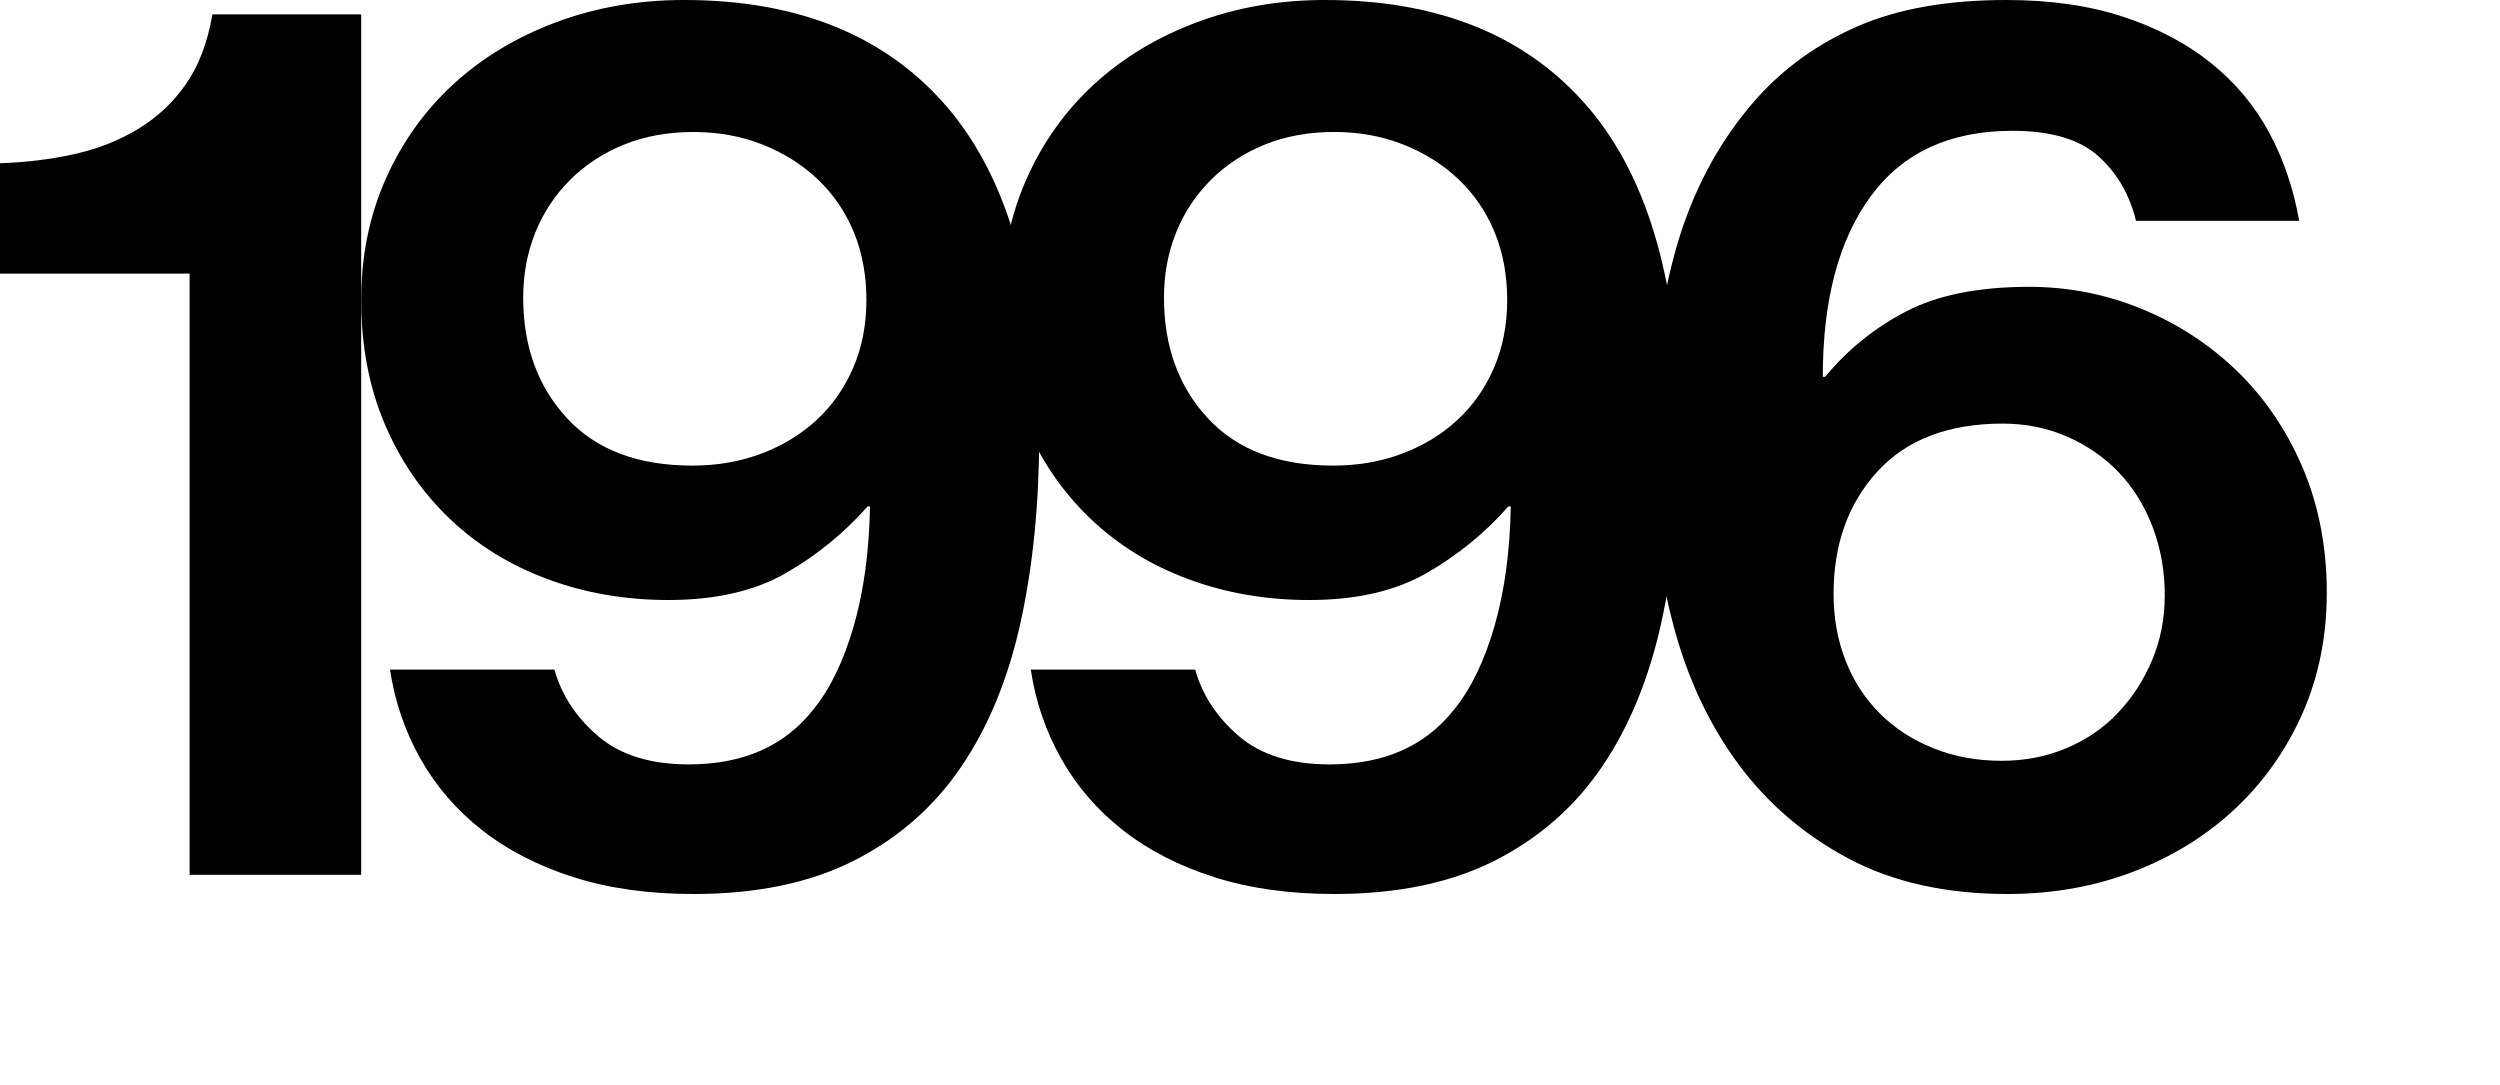
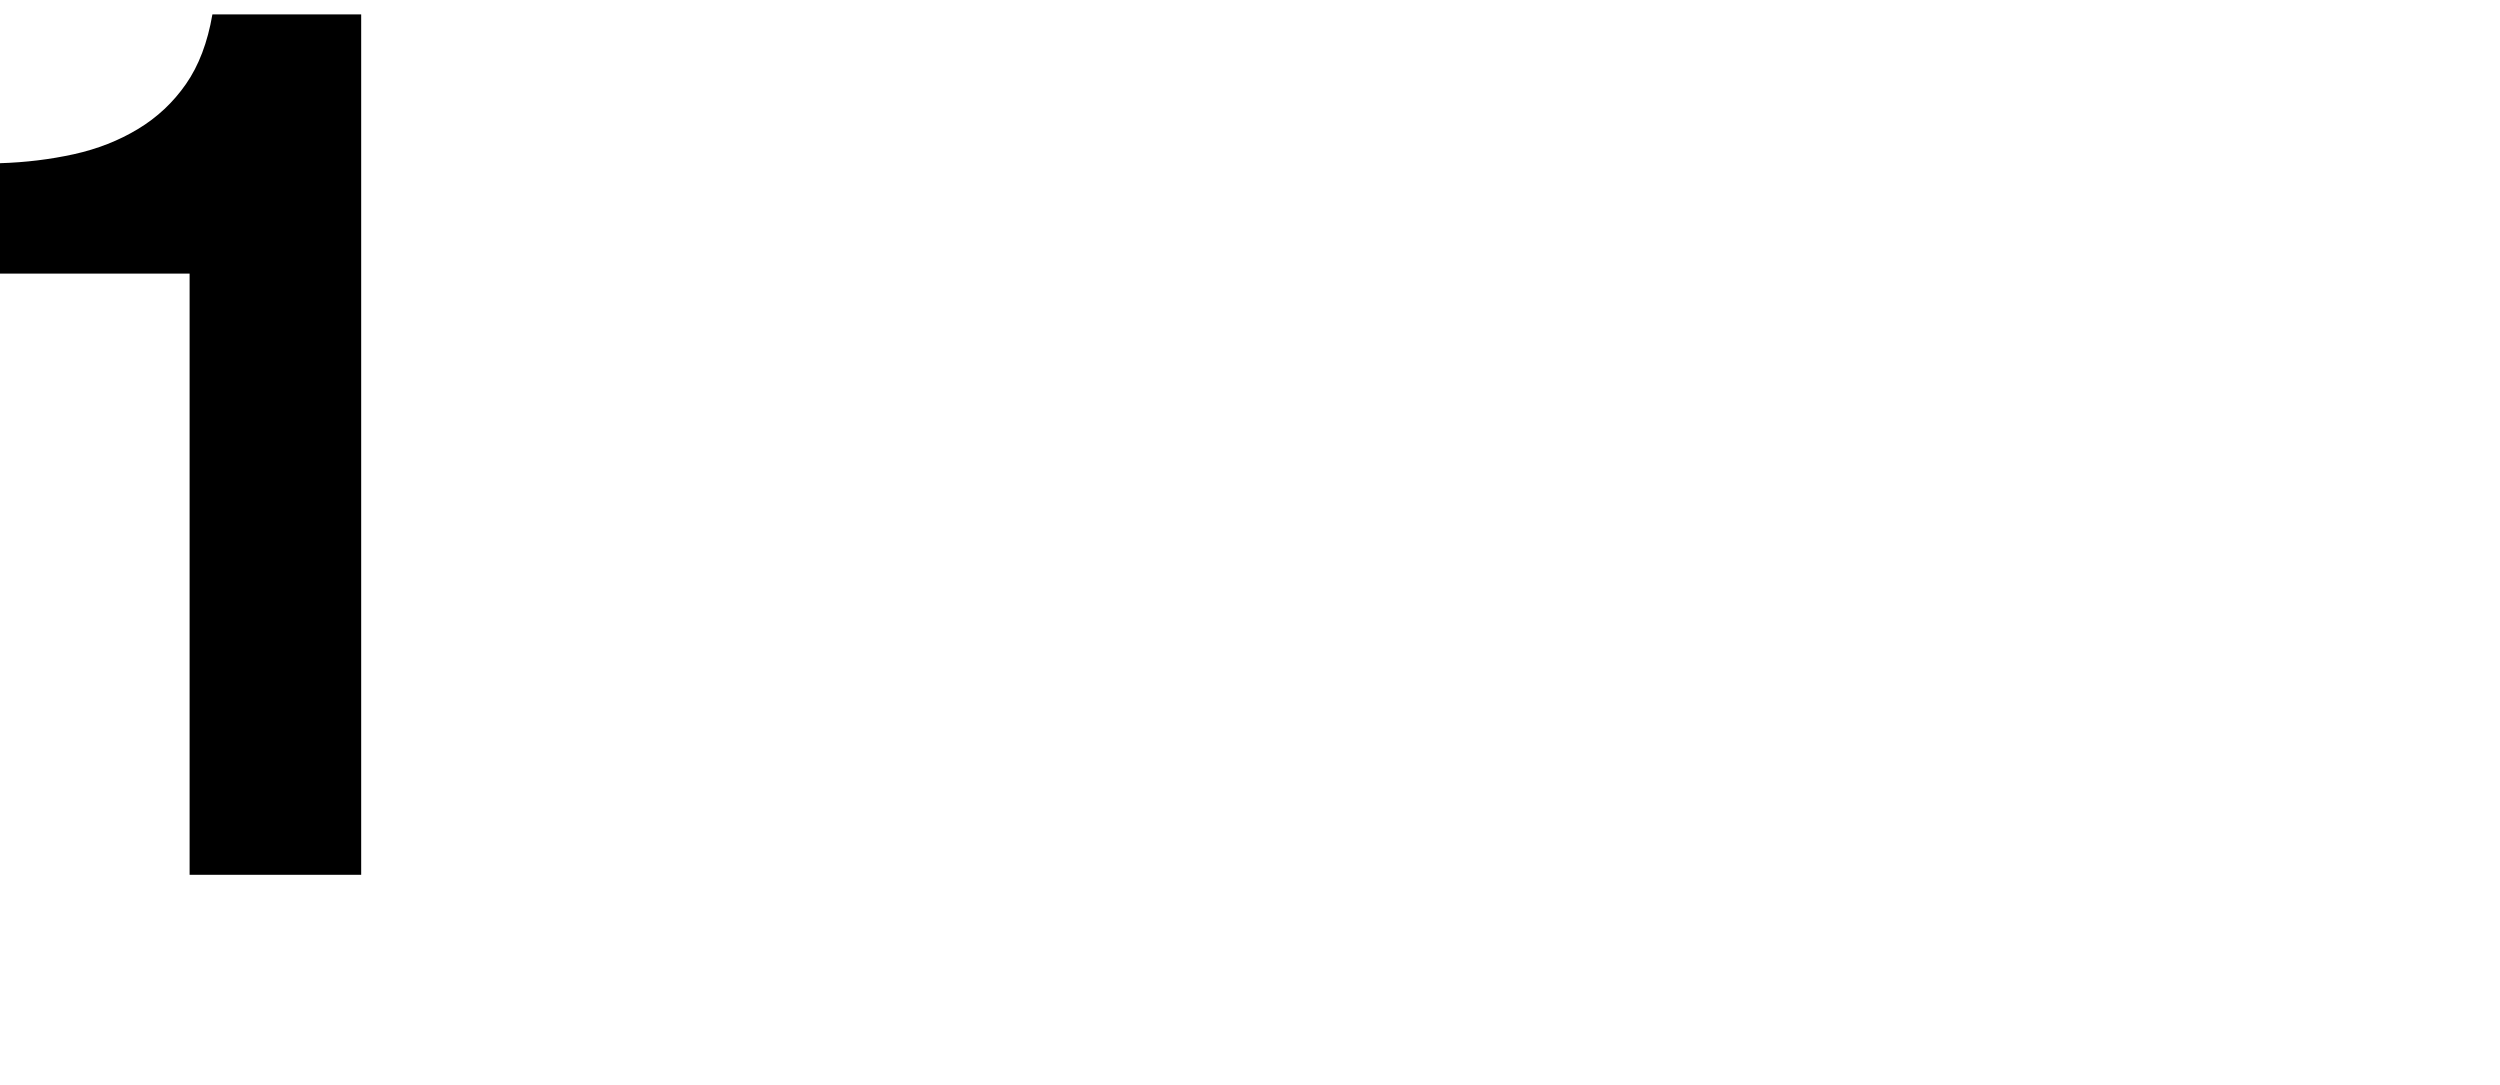
<svg xmlns="http://www.w3.org/2000/svg" version="1.1" id="Layer_1" x="0px" y="0px" width="125px" height="54.24px" viewBox="0 0 125 54.24" enable-background="new 0 0 125 54.24" xml:space="preserve">
  <g>
    <path d="M9.48,13.681H0V8.16c1.279-0.039,2.51-0.189,3.691-0.449c1.178-0.26,2.25-0.68,3.209-1.261   c0.961-0.579,1.76-1.329,2.4-2.25c0.639-0.919,1.08-2.079,1.32-3.479h7.439v43.02H9.48V13.681z" />
-     <path d="M34.68,44.7c-2.24,0-4.24-0.28-6-0.84s-3.279-1.34-4.559-2.34c-1.281-1-2.311-2.19-3.09-3.57   c-0.781-1.38-1.291-2.87-1.531-4.47h8.221c0.359,1.28,1.09,2.391,2.189,3.33c1.1,0.94,2.611,1.41,4.531,1.41   c2.719,0,4.799-0.92,6.238-2.761c0.842-1.039,1.51-2.43,2.012-4.17c0.498-1.74,0.77-3.729,0.809-5.97h-0.119   c-1.16,1.32-2.52,2.43-4.08,3.33C37.74,29.55,35.781,30,33.42,30c-2.16,0-4.18-0.35-6.059-1.05c-1.881-0.699-3.51-1.71-4.891-3.029   c-1.381-1.32-2.461-2.9-3.24-4.74s-1.17-3.9-1.17-6.181c0-2.199,0.41-4.219,1.23-6.06c0.818-1.839,1.949-3.42,3.389-4.74   c1.441-1.319,3.15-2.349,5.131-3.09C29.791,0.371,31.92,0,34.201,0c5.719,0,10.109,1.791,13.17,5.37   c3.059,3.581,4.59,9.03,4.59,16.351c0,3.44-0.311,6.569-0.93,9.39c-0.621,2.82-1.611,5.23-2.971,7.229   c-1.359,2.001-3.141,3.561-5.34,4.681C40.52,44.14,37.84,44.7,34.68,44.7z M34.621,23.28c1.238,0,2.389-0.199,3.449-0.6   c1.061-0.399,1.98-0.96,2.76-1.681c0.781-0.72,1.391-1.59,1.83-2.609C43.1,17.37,43.32,16.241,43.32,15   c0-1.239-0.209-2.369-0.629-3.39c-0.42-1.02-1.021-1.899-1.801-2.64s-1.701-1.32-2.76-1.74c-1.061-0.42-2.211-0.63-3.451-0.63   c-1.279,0-2.439,0.21-3.479,0.63C30.16,7.65,29.26,8.241,28.5,9c-0.76,0.761-1.34,1.641-1.74,2.641s-0.6,2.08-0.6,3.24   c0,2.439,0.73,4.45,2.191,6.029C29.811,22.491,31.9,23.28,34.621,23.28z" />
-     <path d="M66.719,44.7c-2.24,0-4.24-0.28-6-0.84s-3.279-1.34-4.559-2.34c-1.281-1-2.311-2.19-3.09-3.57   c-0.781-1.38-1.291-2.87-1.531-4.47h8.221c0.359,1.28,1.09,2.391,2.189,3.33c1.1,0.94,2.611,1.41,4.531,1.41   c2.719,0,4.799-0.92,6.238-2.761c0.842-1.039,1.51-2.43,2.012-4.17c0.498-1.74,0.77-3.729,0.809-5.97H75.42   c-1.16,1.32-2.52,2.43-4.08,3.33C69.779,29.55,67.82,30,65.459,30c-2.16,0-4.18-0.35-6.059-1.05   c-1.881-0.699-3.51-1.71-4.891-3.029c-1.381-1.32-2.461-2.9-3.24-4.74S50.1,17.28,50.1,15c0-2.199,0.41-4.219,1.23-6.06   c0.818-1.839,1.949-3.42,3.389-4.74c1.441-1.319,3.15-2.349,5.131-3.09C61.83,0.371,63.959,0,66.24,0   c5.719,0,10.109,1.791,13.17,5.37C82.469,8.951,84,14.4,84,21.721c0,3.44-0.311,6.569-0.93,9.39   c-0.621,2.82-1.611,5.23-2.971,7.229c-1.359,2.001-3.141,3.561-5.34,4.681C72.559,44.14,69.879,44.7,66.719,44.7z M66.66,23.28   c1.238,0,2.389-0.199,3.449-0.6c1.061-0.399,1.98-0.96,2.76-1.681c0.781-0.72,1.391-1.59,1.83-2.609   c0.439-1.021,0.66-2.149,0.66-3.391c0-1.239-0.209-2.369-0.629-3.39c-0.42-1.02-1.021-1.899-1.801-2.64s-1.701-1.32-2.76-1.74   c-1.061-0.42-2.211-0.63-3.451-0.63c-1.279,0-2.439,0.21-3.479,0.63C62.199,7.65,61.299,8.241,60.539,9   c-0.76,0.761-1.34,1.641-1.74,2.641s-0.6,2.08-0.6,3.24c0,2.439,0.73,4.45,2.191,6.029C61.85,22.491,63.939,23.28,66.66,23.28z" />
-     <path d="M100.379,44.7c-3.08,0-5.73-0.591-7.949-1.77c-2.221-1.18-4.061-2.761-5.521-4.74c-1.461-1.98-2.541-4.29-3.24-6.931   c-0.699-2.64-1.07-5.419-1.109-8.339c-0.041-3.8,0.35-7.21,1.17-10.23c0.82-3.02,2.189-5.61,4.109-7.77   c1.4-1.561,3.1-2.77,5.102-3.631C94.938,0.431,97.398,0,100.318,0c2.199,0,4.15,0.281,5.85,0.841c1.701,0.561,3.16,1.33,4.381,2.31   c1.219,0.98,2.189,2.141,2.91,3.48s1.219,2.811,1.5,4.409h-8.16c-0.32-1.319-0.951-2.399-1.891-3.239s-2.369-1.261-4.289-1.261   c-3.121,0-5.48,1.091-7.08,3.271c-1.602,2.181-2.4,5.189-2.4,9.03h0.119c1.121-1.359,2.471-2.45,4.051-3.271   c1.58-0.819,3.631-1.229,6.15-1.229c1.959,0,3.84,0.37,5.641,1.109c1.799,0.741,3.389,1.78,4.77,3.12   c1.379,1.341,2.469,2.95,3.27,4.83c0.799,1.881,1.199,3.96,1.199,6.239c0,2.201-0.41,4.222-1.229,6.061   c-0.82,1.841-1.951,3.431-3.391,4.771s-3.131,2.38-5.07,3.119C104.709,44.33,102.619,44.7,100.379,44.7z M100.078,38.04   c1.16,0,2.24-0.21,3.24-0.63s1.861-1.01,2.58-1.77c0.721-0.76,1.291-1.64,1.711-2.641c0.42-0.999,0.629-2.079,0.629-3.24   c0-1.199-0.199-2.329-0.6-3.39c-0.4-1.059-0.959-1.97-1.68-2.729s-1.58-1.359-2.58-1.8s-2.08-0.66-3.24-0.66   c-2.721,0-4.811,0.801-6.27,2.399c-1.461,1.601-2.189,3.641-2.189,6.12c0,1.2,0.199,2.31,0.6,3.33c0.398,1.02,0.969,1.9,1.709,2.64   c0.74,0.741,1.629,1.32,2.67,1.74S98.838,38.04,100.078,38.04z" />
  </g>
</svg>